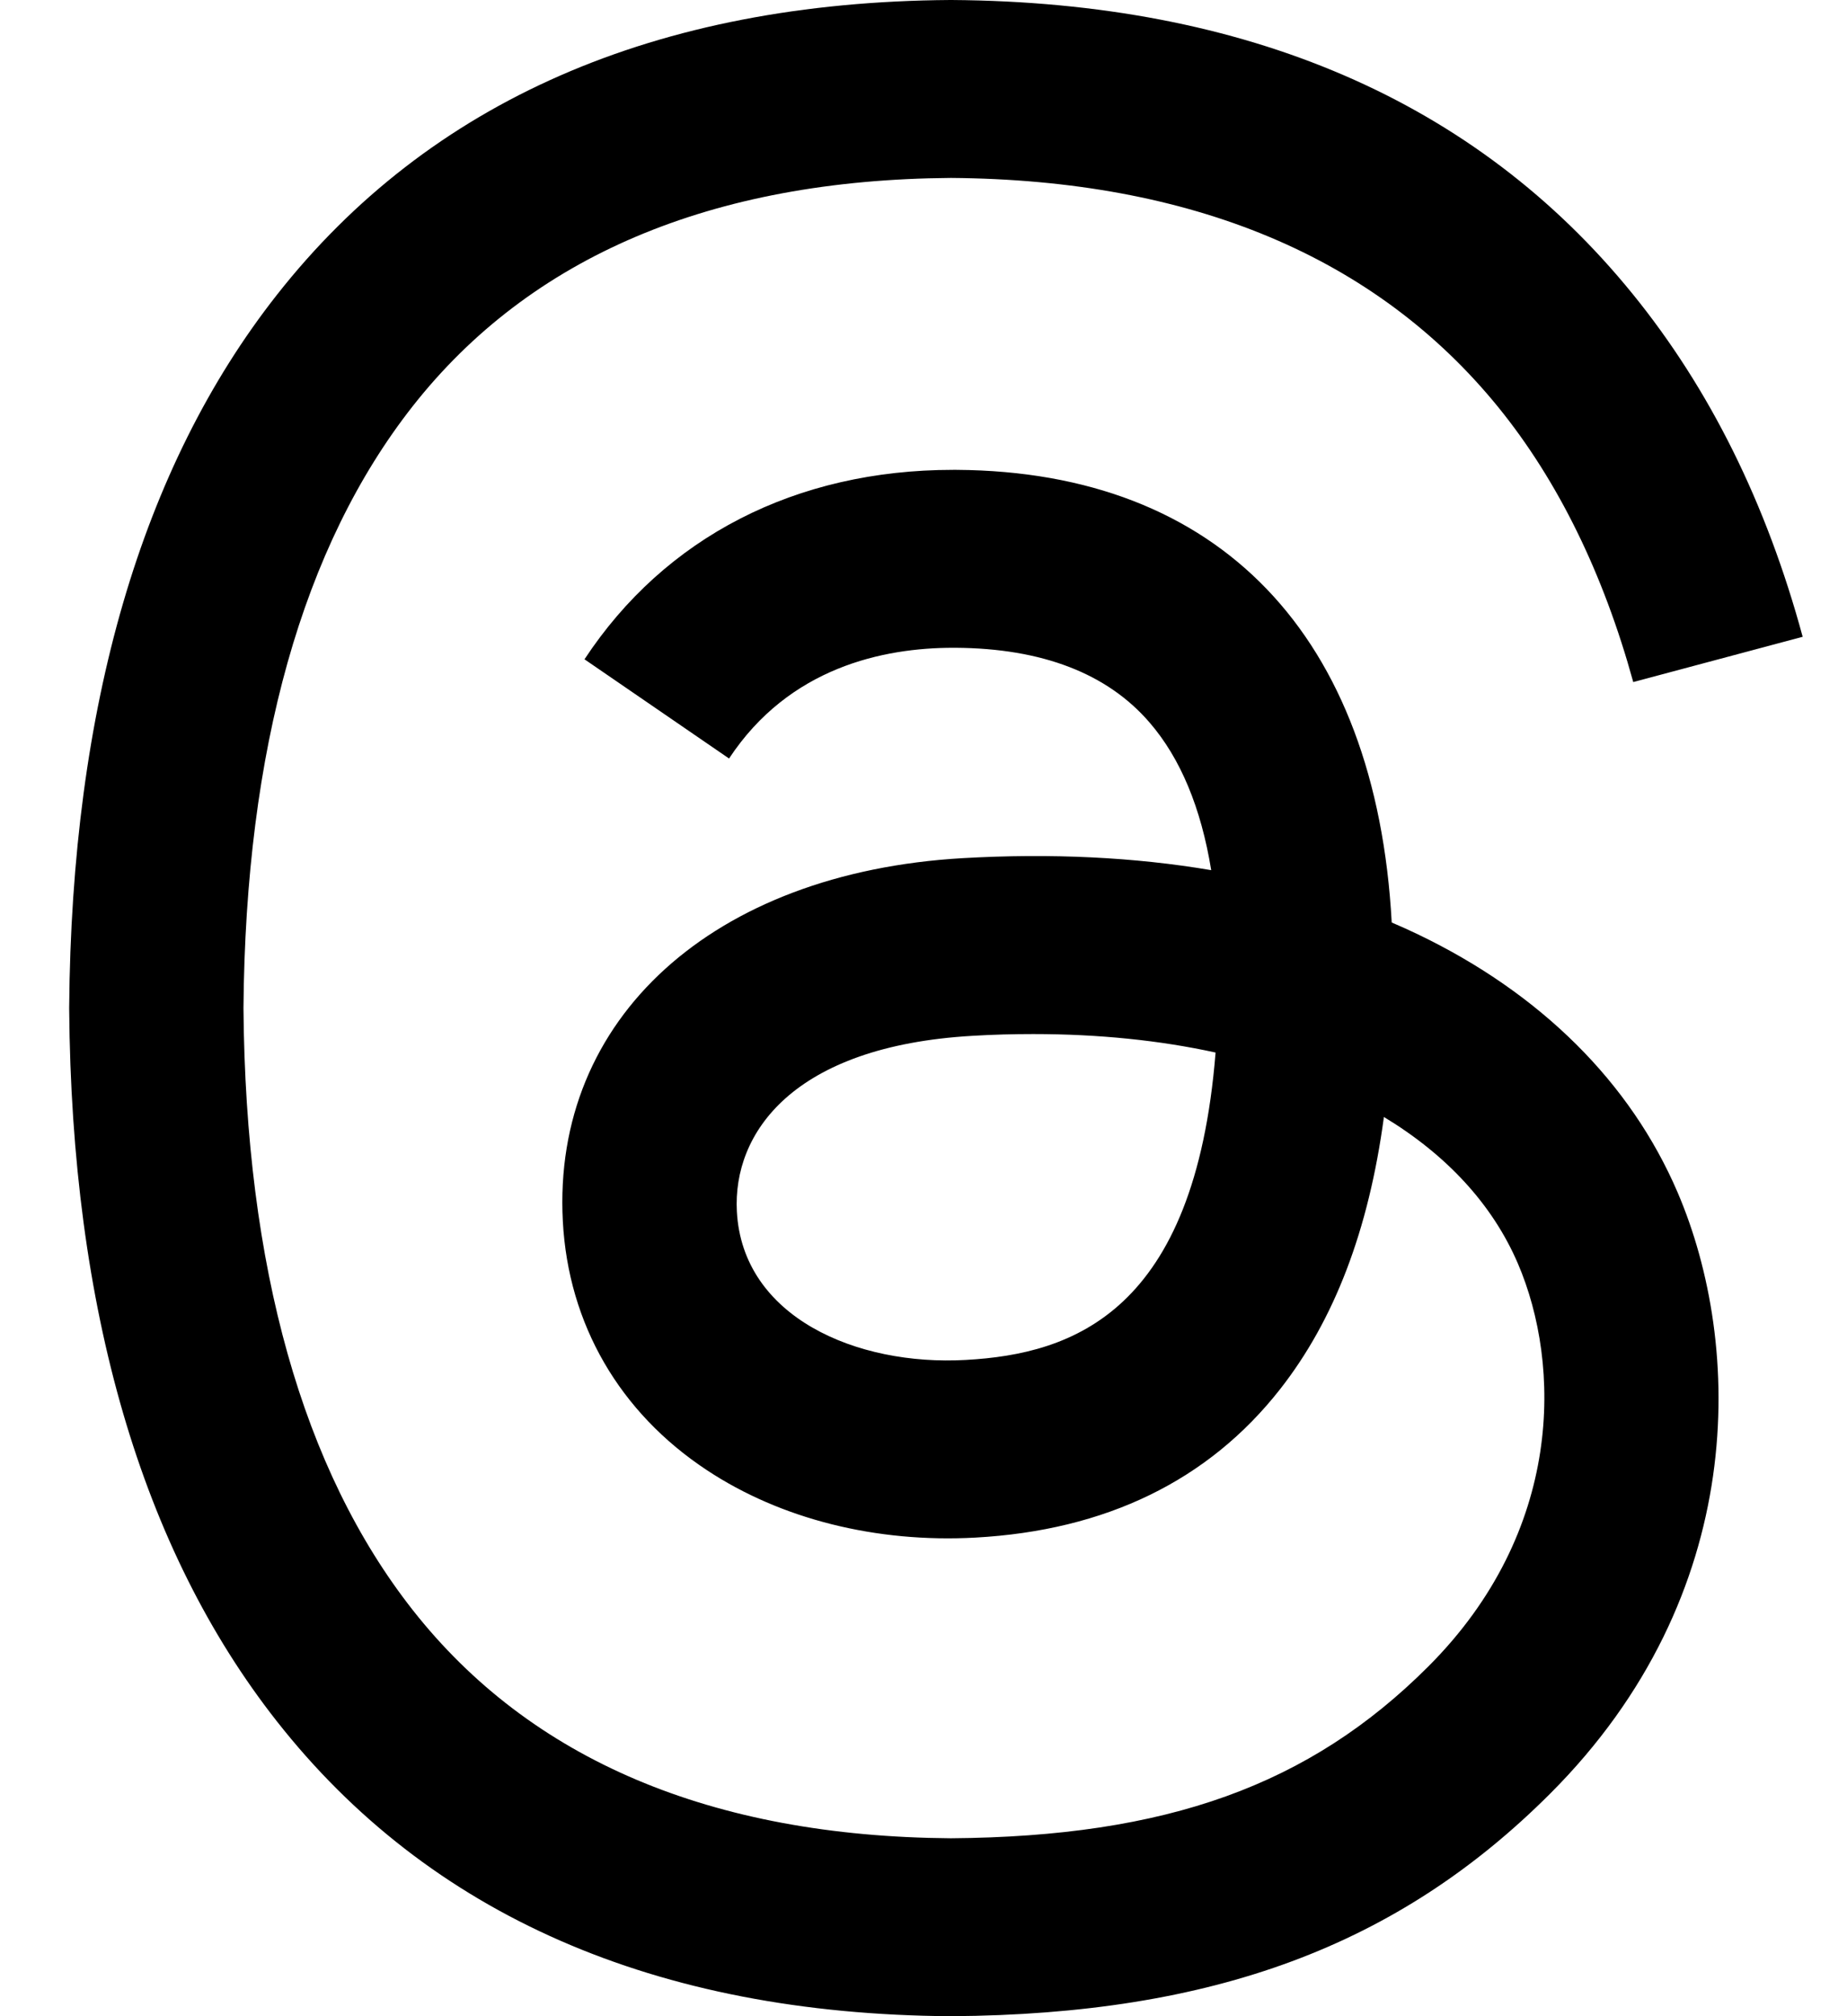
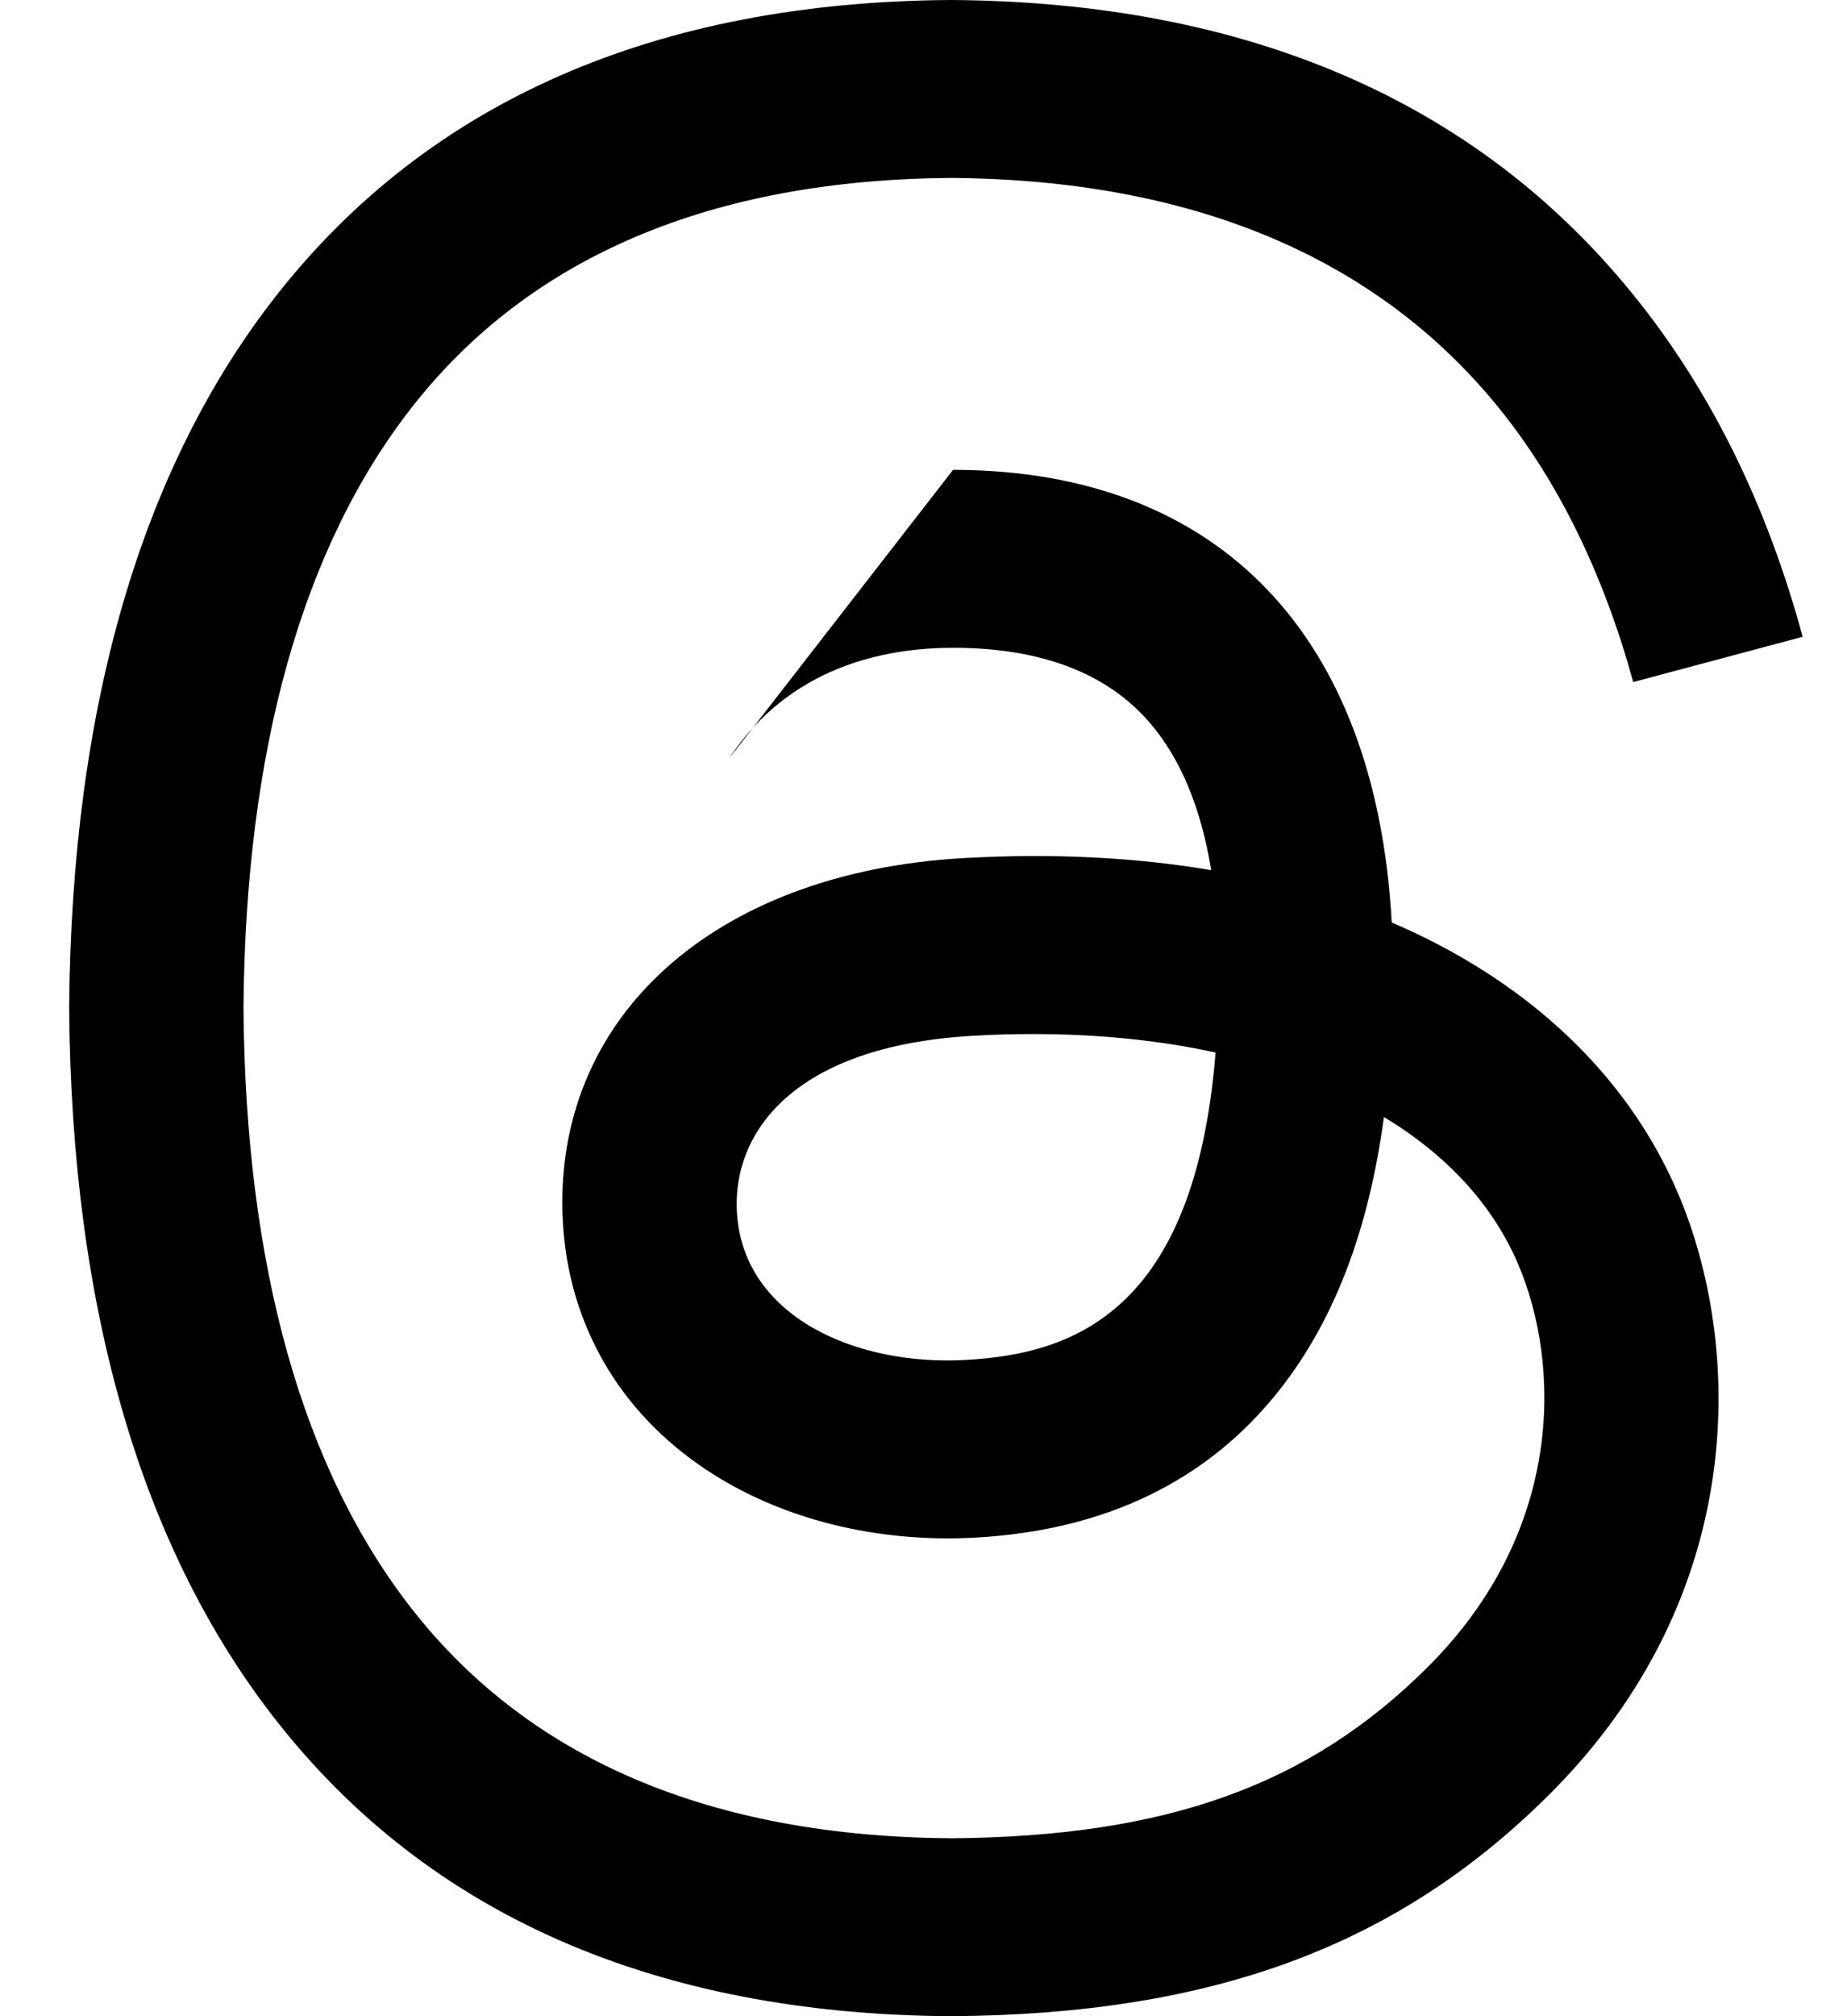
<svg xmlns="http://www.w3.org/2000/svg" width="22" height="24" viewBox="0 0 22 24" fill="none">
-   <path d="M16.891 11.123C16.788 11.074 16.683 11.026 16.577 10.981C16.391 7.567 14.526 5.613 11.395 5.593C11.38 5.593 11.366 5.593 11.352 5.593C9.479 5.593 7.921 6.393 6.962 7.848L8.684 9.029C9.401 7.942 10.525 7.711 11.353 7.711C11.362 7.711 11.372 7.711 11.381 7.711C12.413 7.717 13.191 8.017 13.694 8.602C14.061 9.027 14.306 9.616 14.427 10.358C13.513 10.203 12.524 10.155 11.467 10.215C8.49 10.387 6.576 12.123 6.704 14.537C6.769 15.761 7.379 16.814 8.421 17.501C9.302 18.083 10.437 18.367 11.616 18.303C13.173 18.218 14.395 17.623 15.247 16.537C15.894 15.712 16.303 14.643 16.484 13.296C17.226 13.744 17.776 14.333 18.08 15.041C18.597 16.246 18.627 18.225 17.012 19.838C15.597 21.252 13.896 21.863 11.326 21.882C8.475 21.861 6.318 20.947 4.916 19.165C3.604 17.496 2.925 15.085 2.9 12C2.925 8.915 3.604 6.504 4.916 4.835C6.318 3.053 8.475 2.139 11.326 2.118C14.198 2.139 16.392 3.058 17.847 4.848C18.561 5.727 19.099 6.831 19.454 8.119L21.472 7.58C21.042 5.995 20.366 4.629 19.445 3.497C17.579 1.201 14.85 0.024 11.333 0H11.319C7.809 0.024 5.111 1.205 3.298 3.51C1.684 5.561 0.852 8.414 0.824 11.992L0.824 12L0.824 12.008C0.852 15.585 1.684 18.439 3.298 20.49C5.111 22.795 7.809 23.976 11.319 24H11.333C14.453 23.978 16.652 23.162 18.464 21.351C20.834 18.983 20.763 16.015 19.982 14.193C19.421 12.886 18.353 11.825 16.891 11.123ZM11.504 16.188C10.199 16.262 8.844 15.676 8.777 14.421C8.727 13.491 9.439 12.453 11.584 12.33C11.83 12.315 12.071 12.309 12.308 12.309C13.088 12.309 13.817 12.384 14.479 12.529C14.232 15.617 12.782 16.118 11.504 16.188Z" fill="#E5A541" style="fill:#E5A541;fill:color(display-p3 0.898 0.647 0.255);fill-opacity:1;" />
+   <path d="M16.891 11.123C16.788 11.074 16.683 11.026 16.577 10.981C16.391 7.567 14.526 5.613 11.395 5.593C11.38 5.593 11.366 5.593 11.352 5.593L8.684 9.029C9.401 7.942 10.525 7.711 11.353 7.711C11.362 7.711 11.372 7.711 11.381 7.711C12.413 7.717 13.191 8.017 13.694 8.602C14.061 9.027 14.306 9.616 14.427 10.358C13.513 10.203 12.524 10.155 11.467 10.215C8.49 10.387 6.576 12.123 6.704 14.537C6.769 15.761 7.379 16.814 8.421 17.501C9.302 18.083 10.437 18.367 11.616 18.303C13.173 18.218 14.395 17.623 15.247 16.537C15.894 15.712 16.303 14.643 16.484 13.296C17.226 13.744 17.776 14.333 18.08 15.041C18.597 16.246 18.627 18.225 17.012 19.838C15.597 21.252 13.896 21.863 11.326 21.882C8.475 21.861 6.318 20.947 4.916 19.165C3.604 17.496 2.925 15.085 2.9 12C2.925 8.915 3.604 6.504 4.916 4.835C6.318 3.053 8.475 2.139 11.326 2.118C14.198 2.139 16.392 3.058 17.847 4.848C18.561 5.727 19.099 6.831 19.454 8.119L21.472 7.58C21.042 5.995 20.366 4.629 19.445 3.497C17.579 1.201 14.85 0.024 11.333 0H11.319C7.809 0.024 5.111 1.205 3.298 3.51C1.684 5.561 0.852 8.414 0.824 11.992L0.824 12L0.824 12.008C0.852 15.585 1.684 18.439 3.298 20.49C5.111 22.795 7.809 23.976 11.319 24H11.333C14.453 23.978 16.652 23.162 18.464 21.351C20.834 18.983 20.763 16.015 19.982 14.193C19.421 12.886 18.353 11.825 16.891 11.123ZM11.504 16.188C10.199 16.262 8.844 15.676 8.777 14.421C8.727 13.491 9.439 12.453 11.584 12.33C11.83 12.315 12.071 12.309 12.308 12.309C13.088 12.309 13.817 12.384 14.479 12.529C14.232 15.617 12.782 16.118 11.504 16.188Z" fill="#E5A541" style="fill:#E5A541;fill:color(display-p3 0.898 0.647 0.255);fill-opacity:1;" />
</svg>